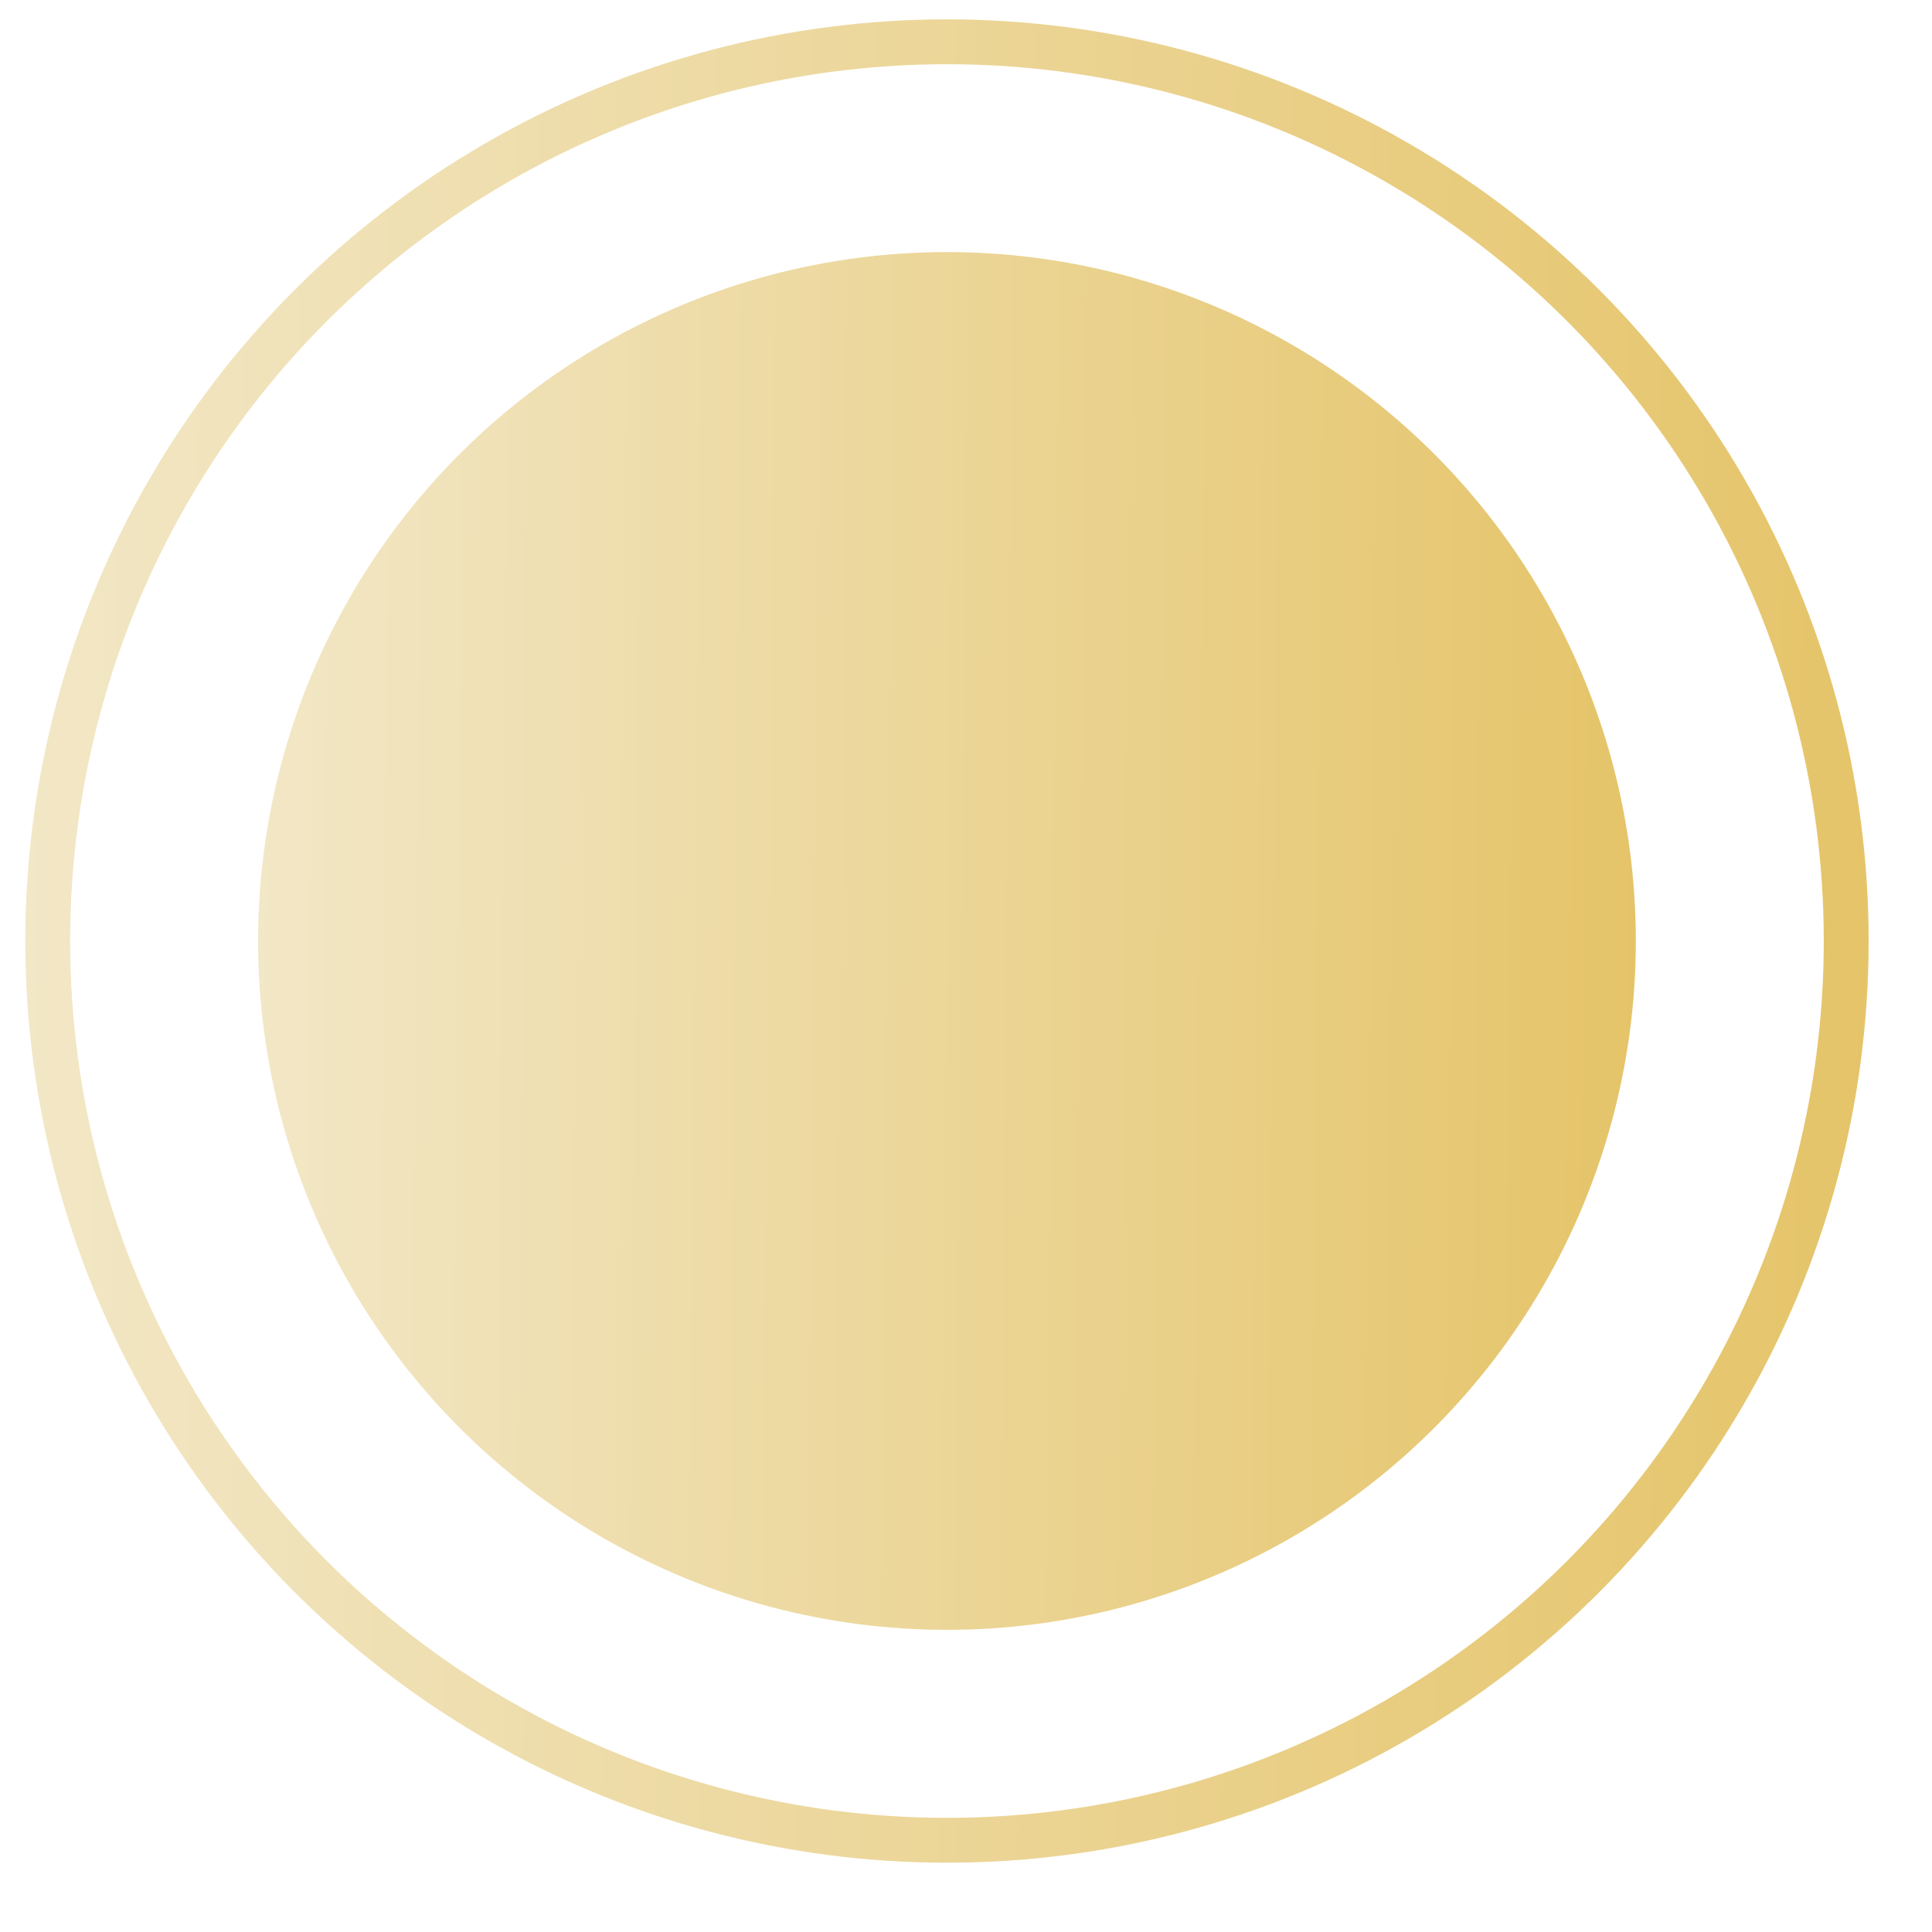
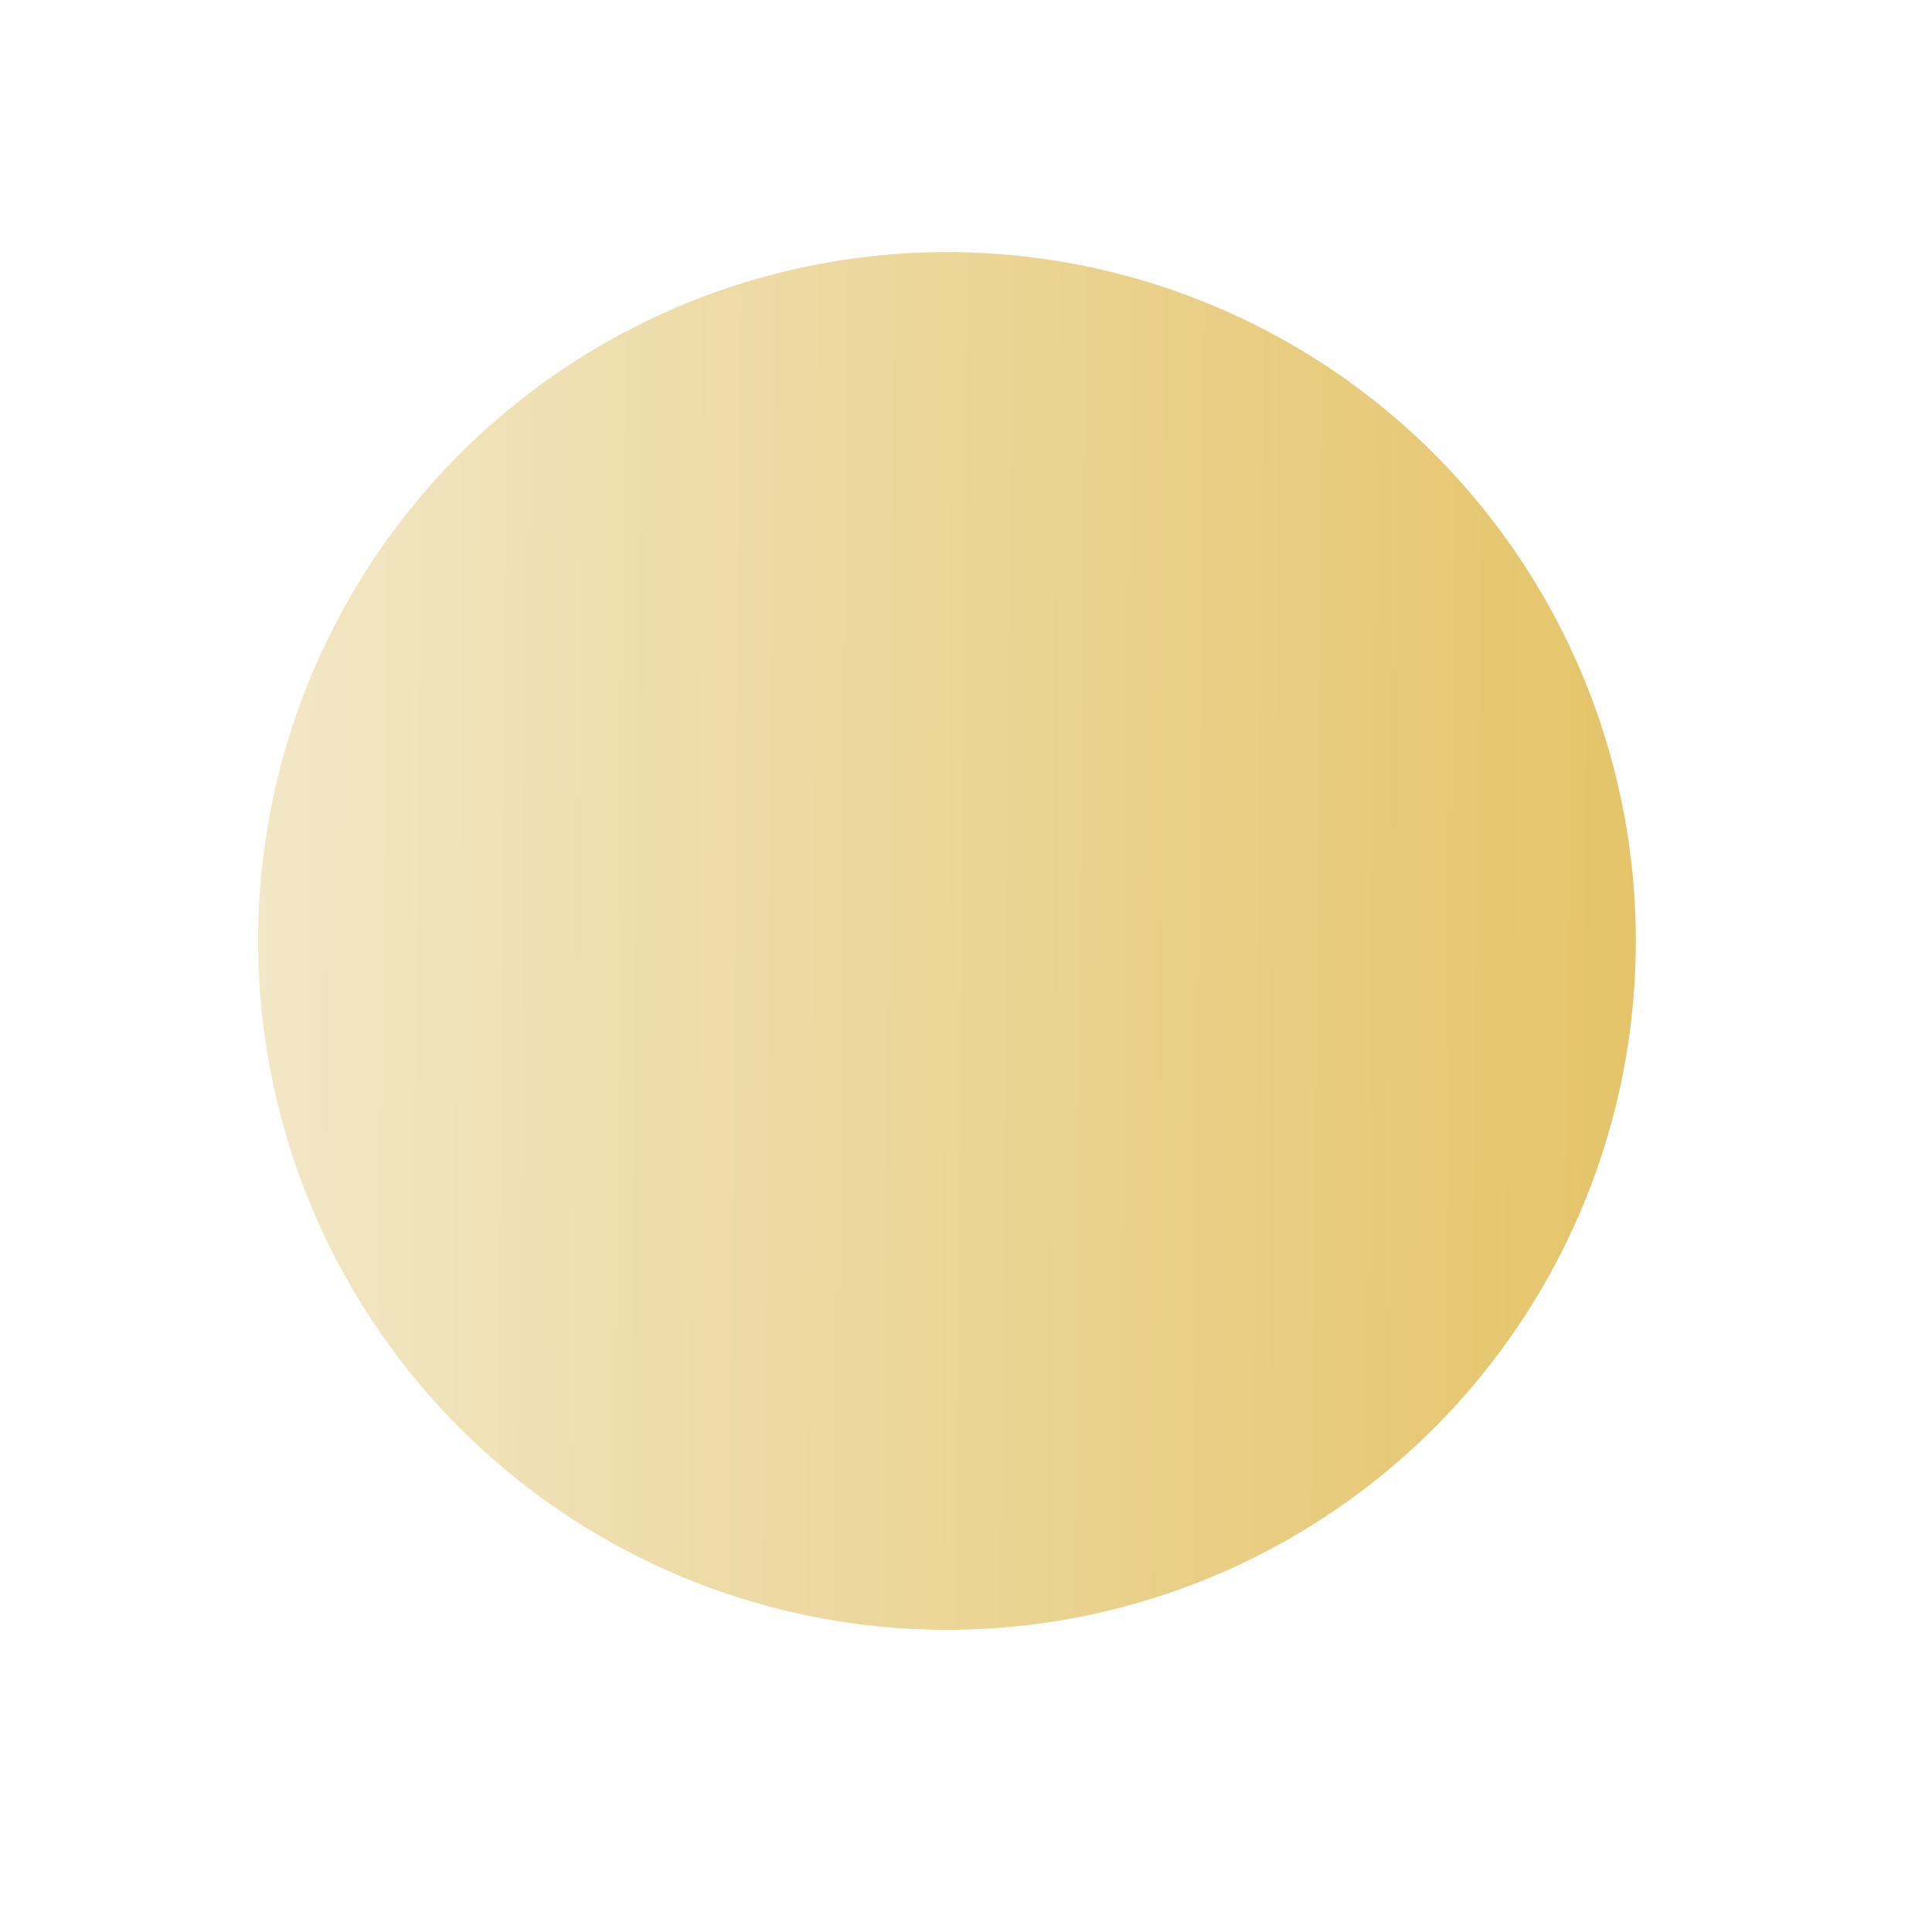
<svg xmlns="http://www.w3.org/2000/svg" width="27" height="27" viewBox="0 0 27 27" fill="none">
  <g id="Group 592">
    <circle id="Ellipse 22" cx="13.234" cy="13.15" r="9.627" fill="url(#paint0_linear_11_544)" />
-     <circle id="Ellipse 23" cx="13.234" cy="13.151" r="12.567" stroke="url(#paint1_linear_11_544)" stroke-width="0.627" />
  </g>
  <defs>
    <linearGradient id="paint0_linear_11_544" x1="3.607" y1="12.374" x2="22.866" y2="12.558" gradientUnits="userSpaceOnUse">
      <stop stop-color="#F2E7C6" />
      <stop offset="1" stop-color="#E5C469" />
    </linearGradient>
    <linearGradient id="paint1_linear_11_544" x1="0.353" y1="12.113" x2="26.122" y2="12.358" gradientUnits="userSpaceOnUse">
      <stop stop-color="#F2E7C6" />
      <stop offset="1" stop-color="#E5C469" />
    </linearGradient>
  </defs>
</svg>